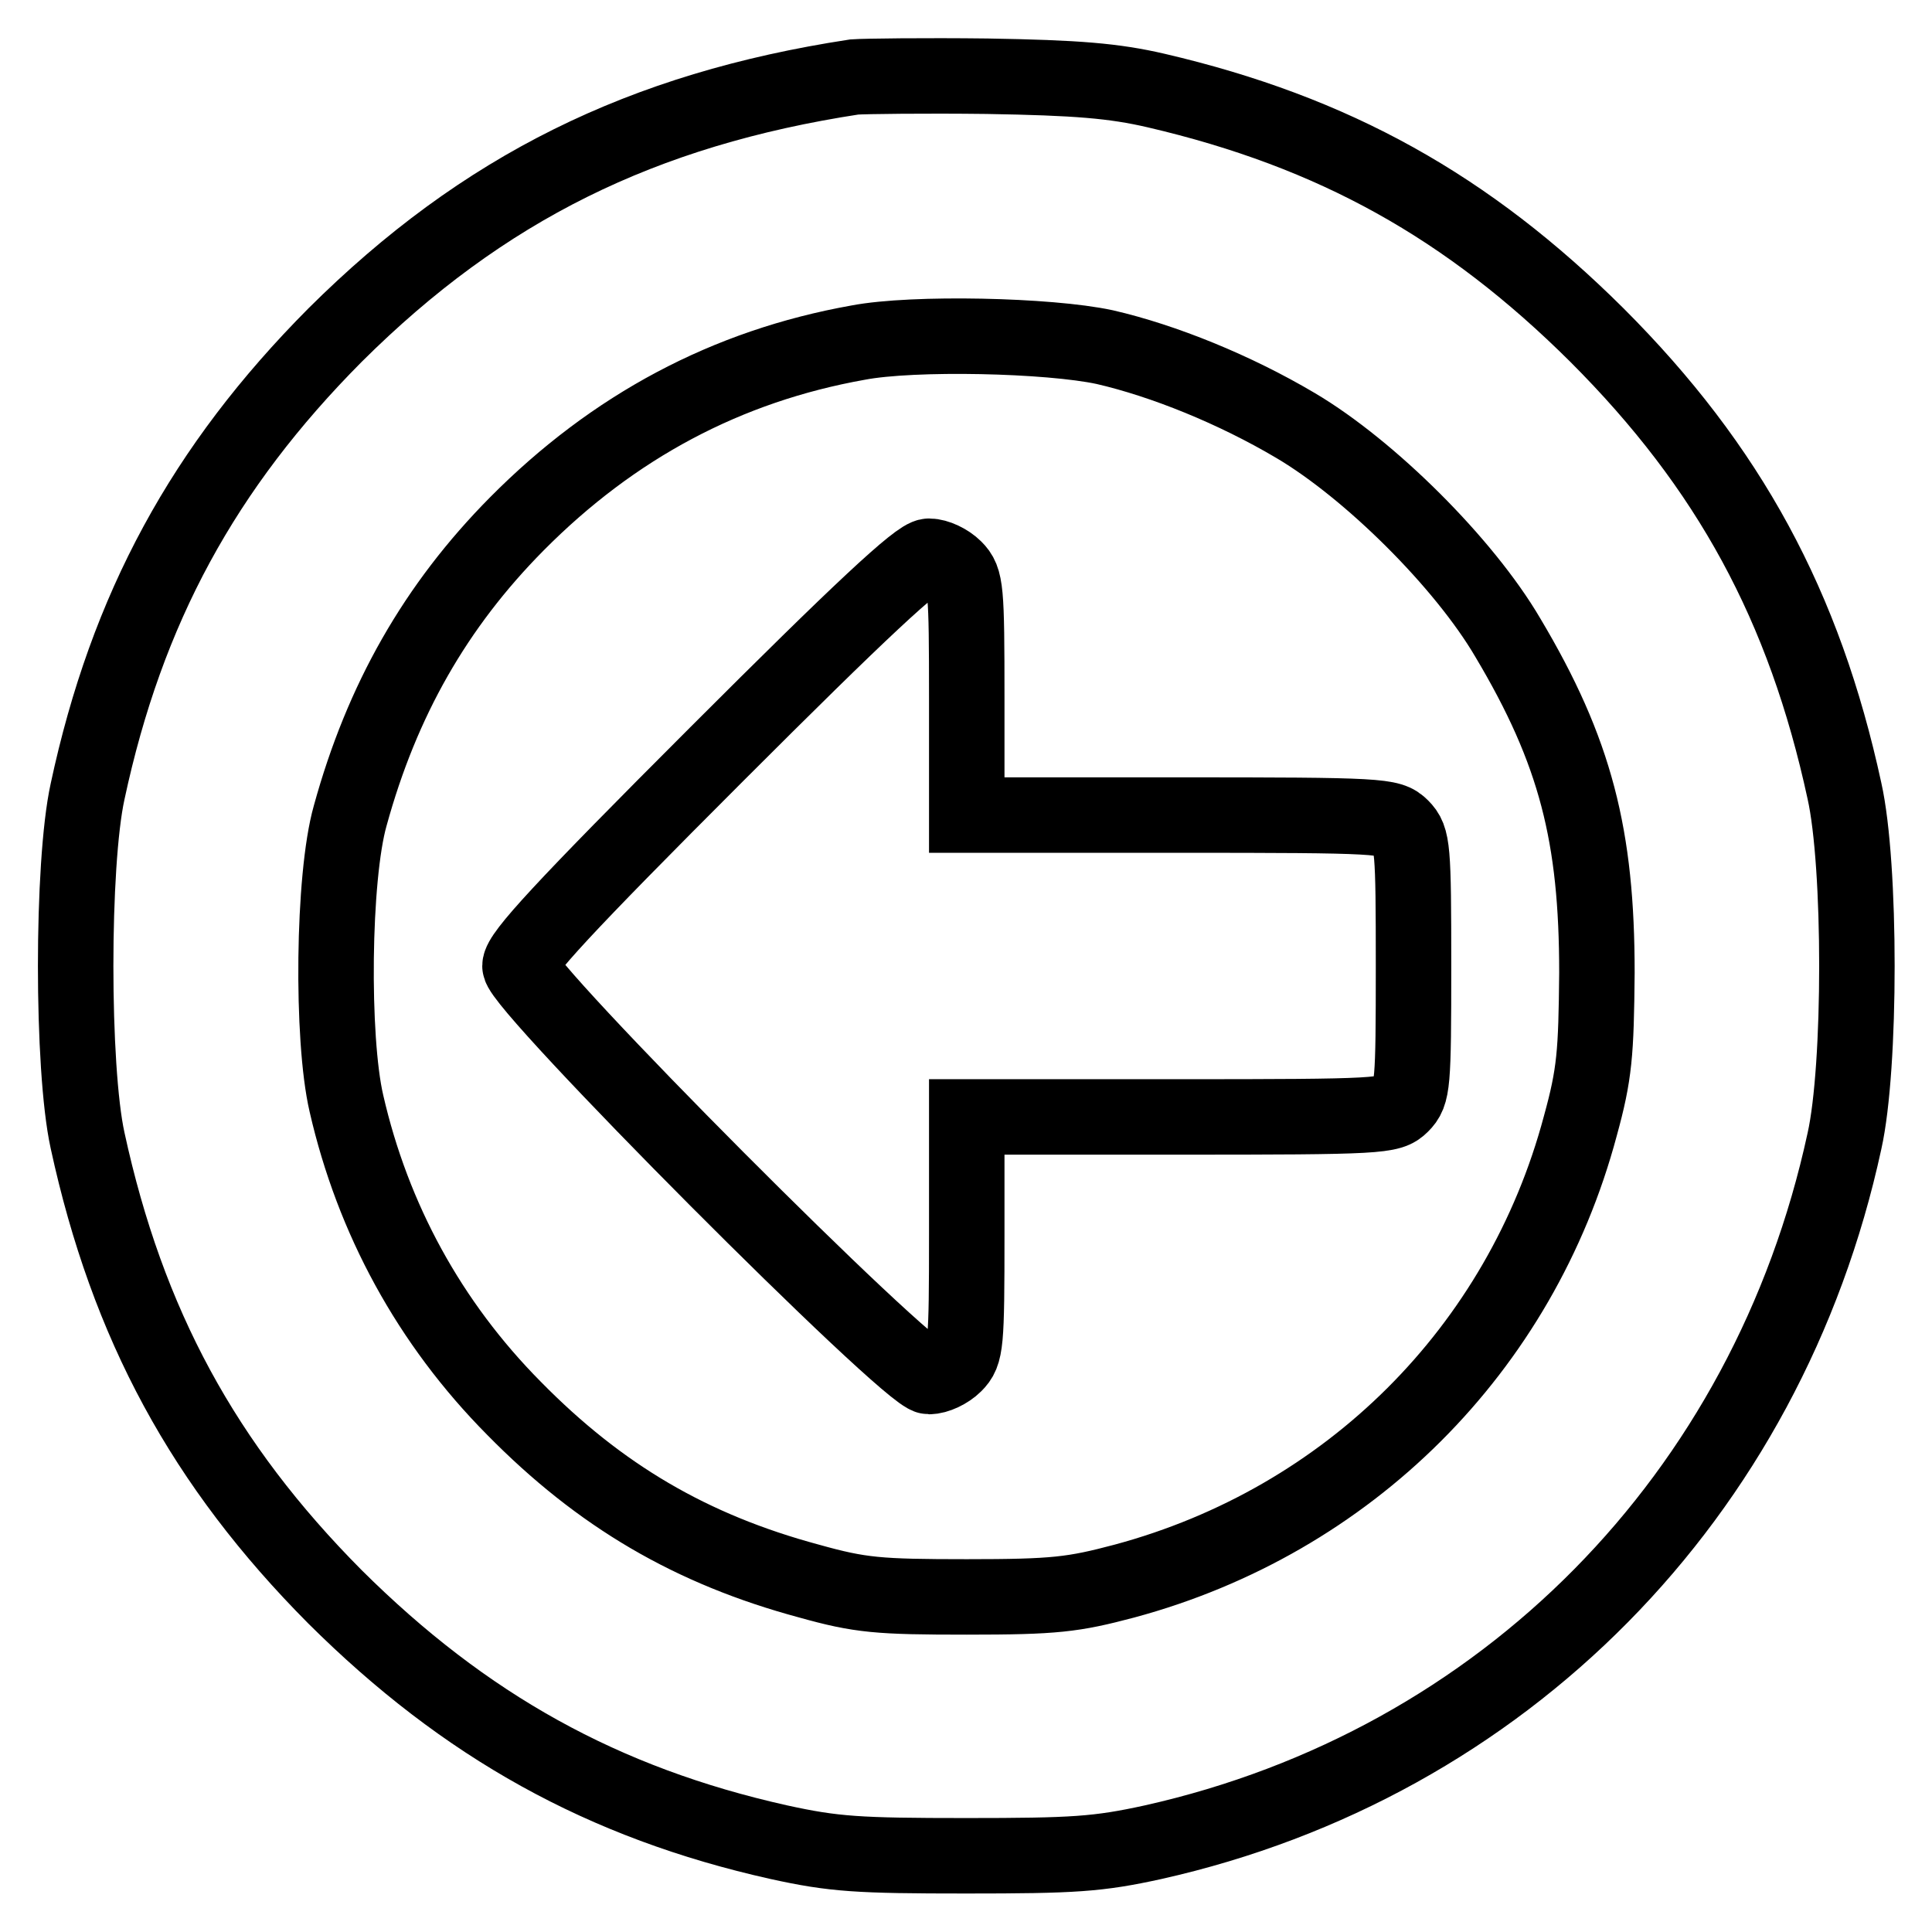
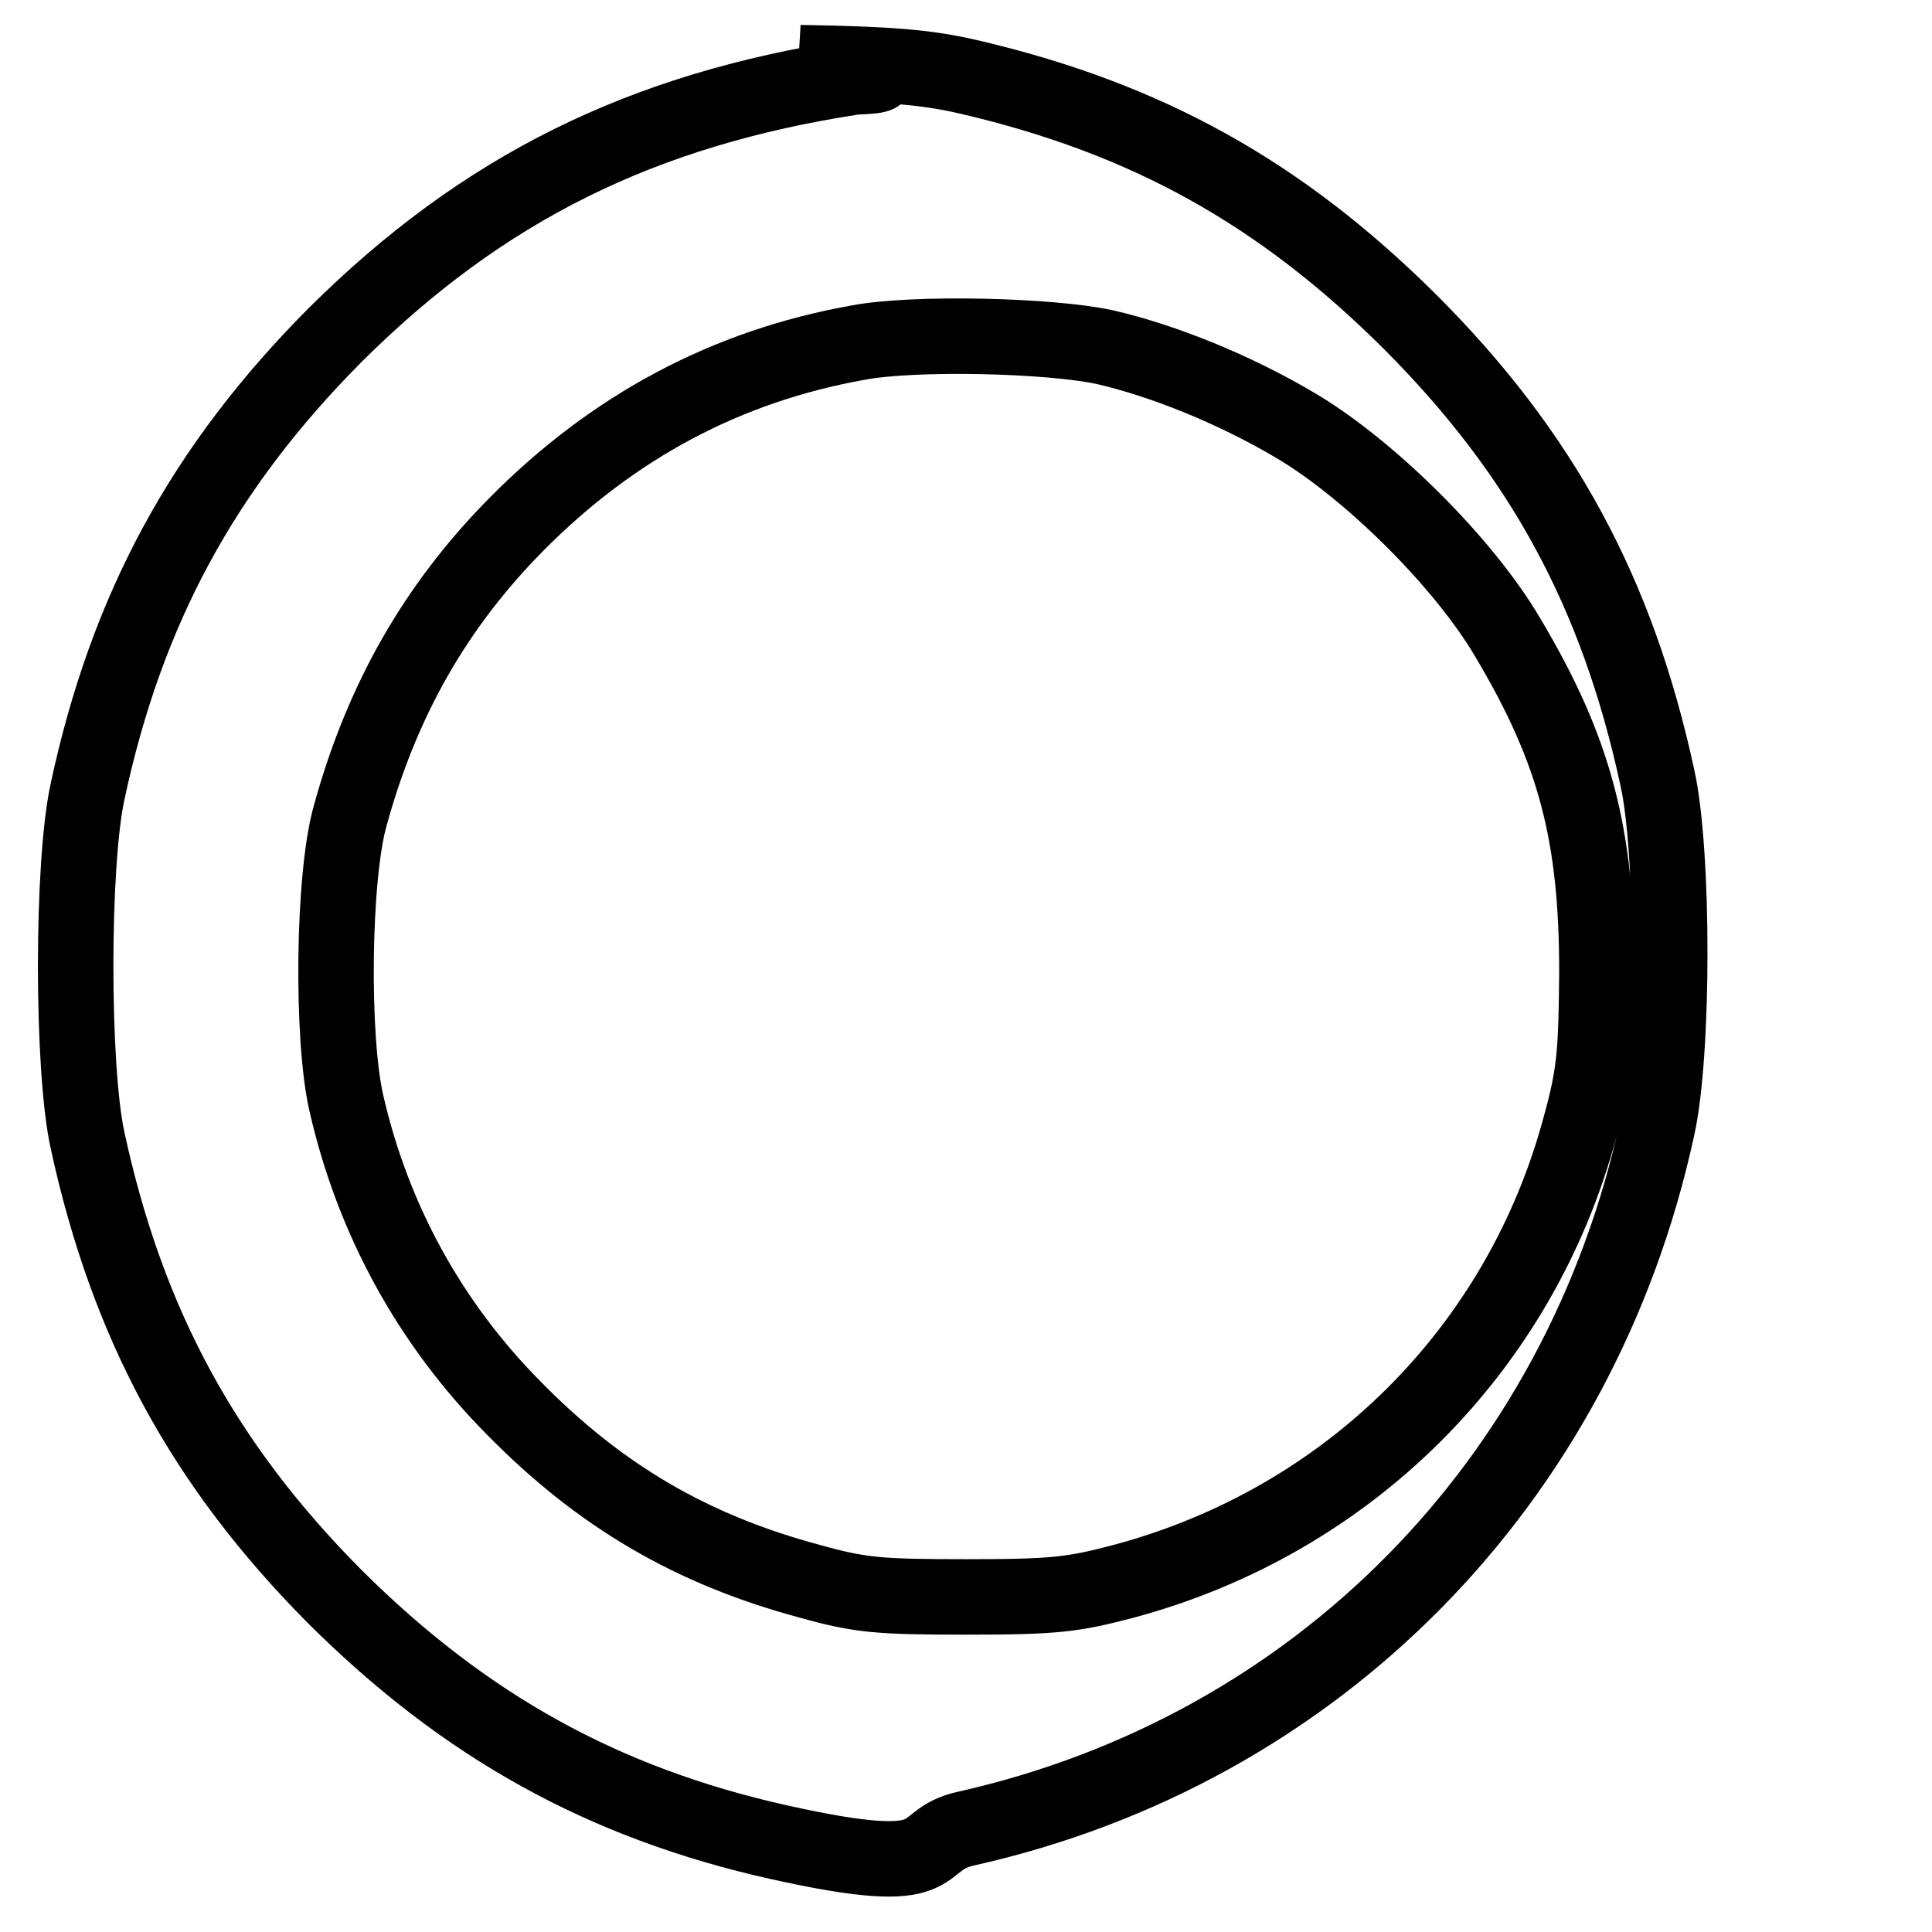
<svg xmlns="http://www.w3.org/2000/svg" version="1.1" x="0px" y="0px" viewBox="0 0 256 256" enable-background="new 0 0 256 256" xml:space="preserve">
  <g>
    <g>
      <g>
-         <path stroke-width="10" fill-opacity="0" stroke="#000000" d="M113.2,10.2C85.1,14.5,64,24.9,44.4,44.4C27,61.9,16.8,80.6,11.6,104.9c-2.1,9.6-2.1,36.6,0,46.2c5.3,24.4,15.4,43,32.8,60.5c17.2,17.1,35.5,27.3,58.8,32.5c7.3,1.6,10.5,1.8,24.8,1.8s17.5-0.2,24.8-1.8c46.4-10.4,81.4-45.8,91.6-92.9c2.2-9.8,2.2-36.6,0-46.4c-5.3-24.5-15.3-42.9-32.8-60.4c-17.1-17-34.8-26.9-58.4-32.4c-5.6-1.3-10.5-1.7-22.4-1.9C122.5,10,114.6,10.1,113.2,10.2z M146.4,46c7.8,1.8,17.2,5.6,25.3,10.4c9.8,5.8,22.3,18.2,28.1,28.1c9,15.1,11.8,26.3,11.8,44.4c-0.1,10.7-0.3,13.4-2.2,20.3c-7.9,29.6-30.7,52.3-60.4,60.3c-6.8,1.8-9.2,2.1-20.9,2.1s-14.1-0.2-20.9-2.1c-15.6-4.2-27.7-11.3-39.1-22.9c-11.2-11.3-18.7-25.1-22.2-40.4c-2-8.6-1.8-30,0.5-38.1c4.2-15.3,11.3-27.8,22.1-38.7c12.8-12.9,27.8-20.9,45.2-24C121,44,139,44.4,146.4,46z" />
-         <path stroke-width="10" fill-opacity="0" stroke="#000000" d="M95,99.9c-20.5,20.5-26.1,26.6-26.1,28.1c0,2.7,51.5,54.4,54.2,54.4c1,0,2.5-0.7,3.4-1.6c1.5-1.5,1.6-2.6,1.6-17.2V148h28c26.9,0,28.1-0.1,29.6-1.6s1.6-2.6,1.6-18.4c0-15.7-0.1-16.9-1.6-18.4c-1.5-1.5-2.6-1.6-29.6-1.6h-28V92.5c0-14.5-0.1-15.7-1.6-17.2c-0.9-0.9-2.4-1.6-3.4-1.6C121.7,73.7,113.9,81,95,99.9z" />
+         <path stroke-width="10" fill-opacity="0" stroke="#000000" d="M113.2,10.2C85.1,14.5,64,24.9,44.4,44.4C27,61.9,16.8,80.6,11.6,104.9c-2.1,9.6-2.1,36.6,0,46.2c5.3,24.4,15.4,43,32.8,60.5c17.2,17.1,35.5,27.3,58.8,32.5s17.5-0.2,24.8-1.8c46.4-10.4,81.4-45.8,91.6-92.9c2.2-9.8,2.2-36.6,0-46.4c-5.3-24.5-15.3-42.9-32.8-60.4c-17.1-17-34.8-26.9-58.4-32.4c-5.6-1.3-10.5-1.7-22.4-1.9C122.5,10,114.6,10.1,113.2,10.2z M146.4,46c7.8,1.8,17.2,5.6,25.3,10.4c9.8,5.8,22.3,18.2,28.1,28.1c9,15.1,11.8,26.3,11.8,44.4c-0.1,10.7-0.3,13.4-2.2,20.3c-7.9,29.6-30.7,52.3-60.4,60.3c-6.8,1.8-9.2,2.1-20.9,2.1s-14.1-0.2-20.9-2.1c-15.6-4.2-27.7-11.3-39.1-22.9c-11.2-11.3-18.7-25.1-22.2-40.4c-2-8.6-1.8-30,0.5-38.1c4.2-15.3,11.3-27.8,22.1-38.7c12.8-12.9,27.8-20.9,45.2-24C121,44,139,44.4,146.4,46z" />
      </g>
    </g>
  </g>
</svg>